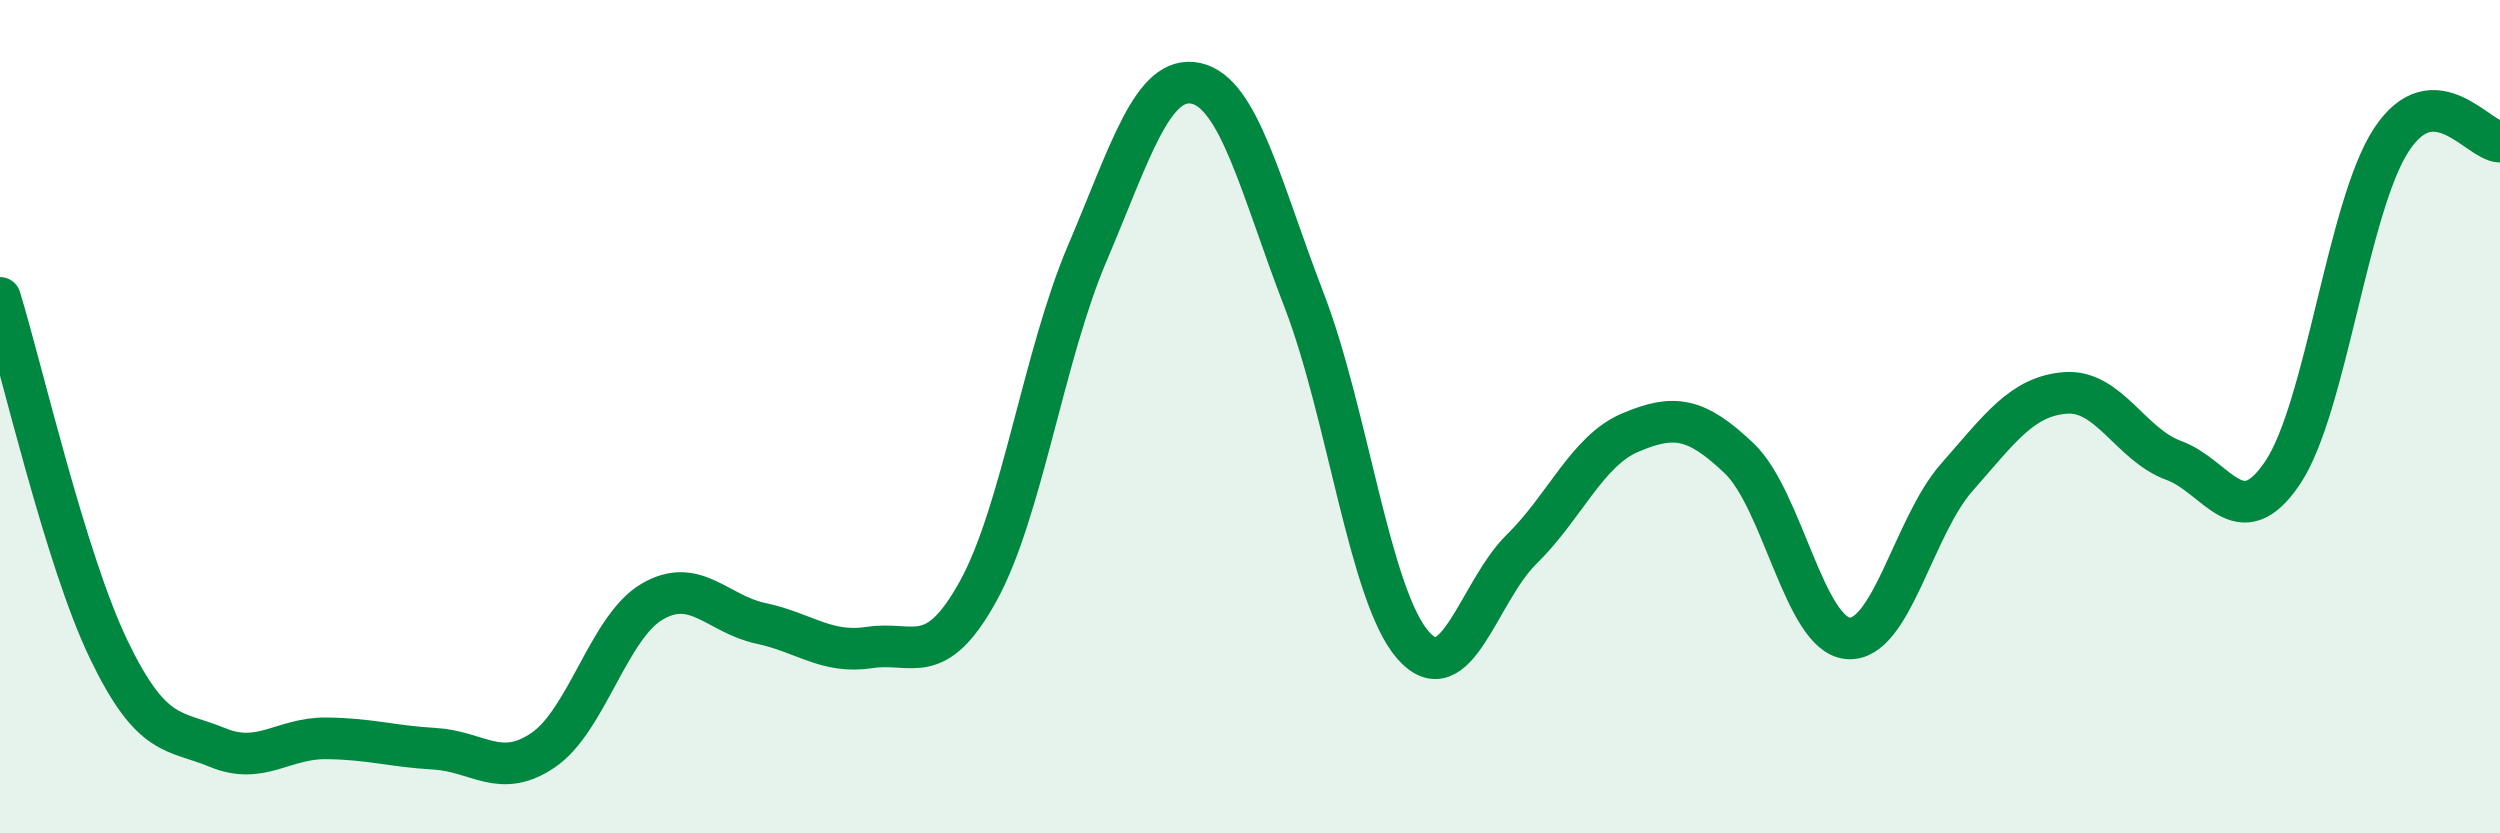
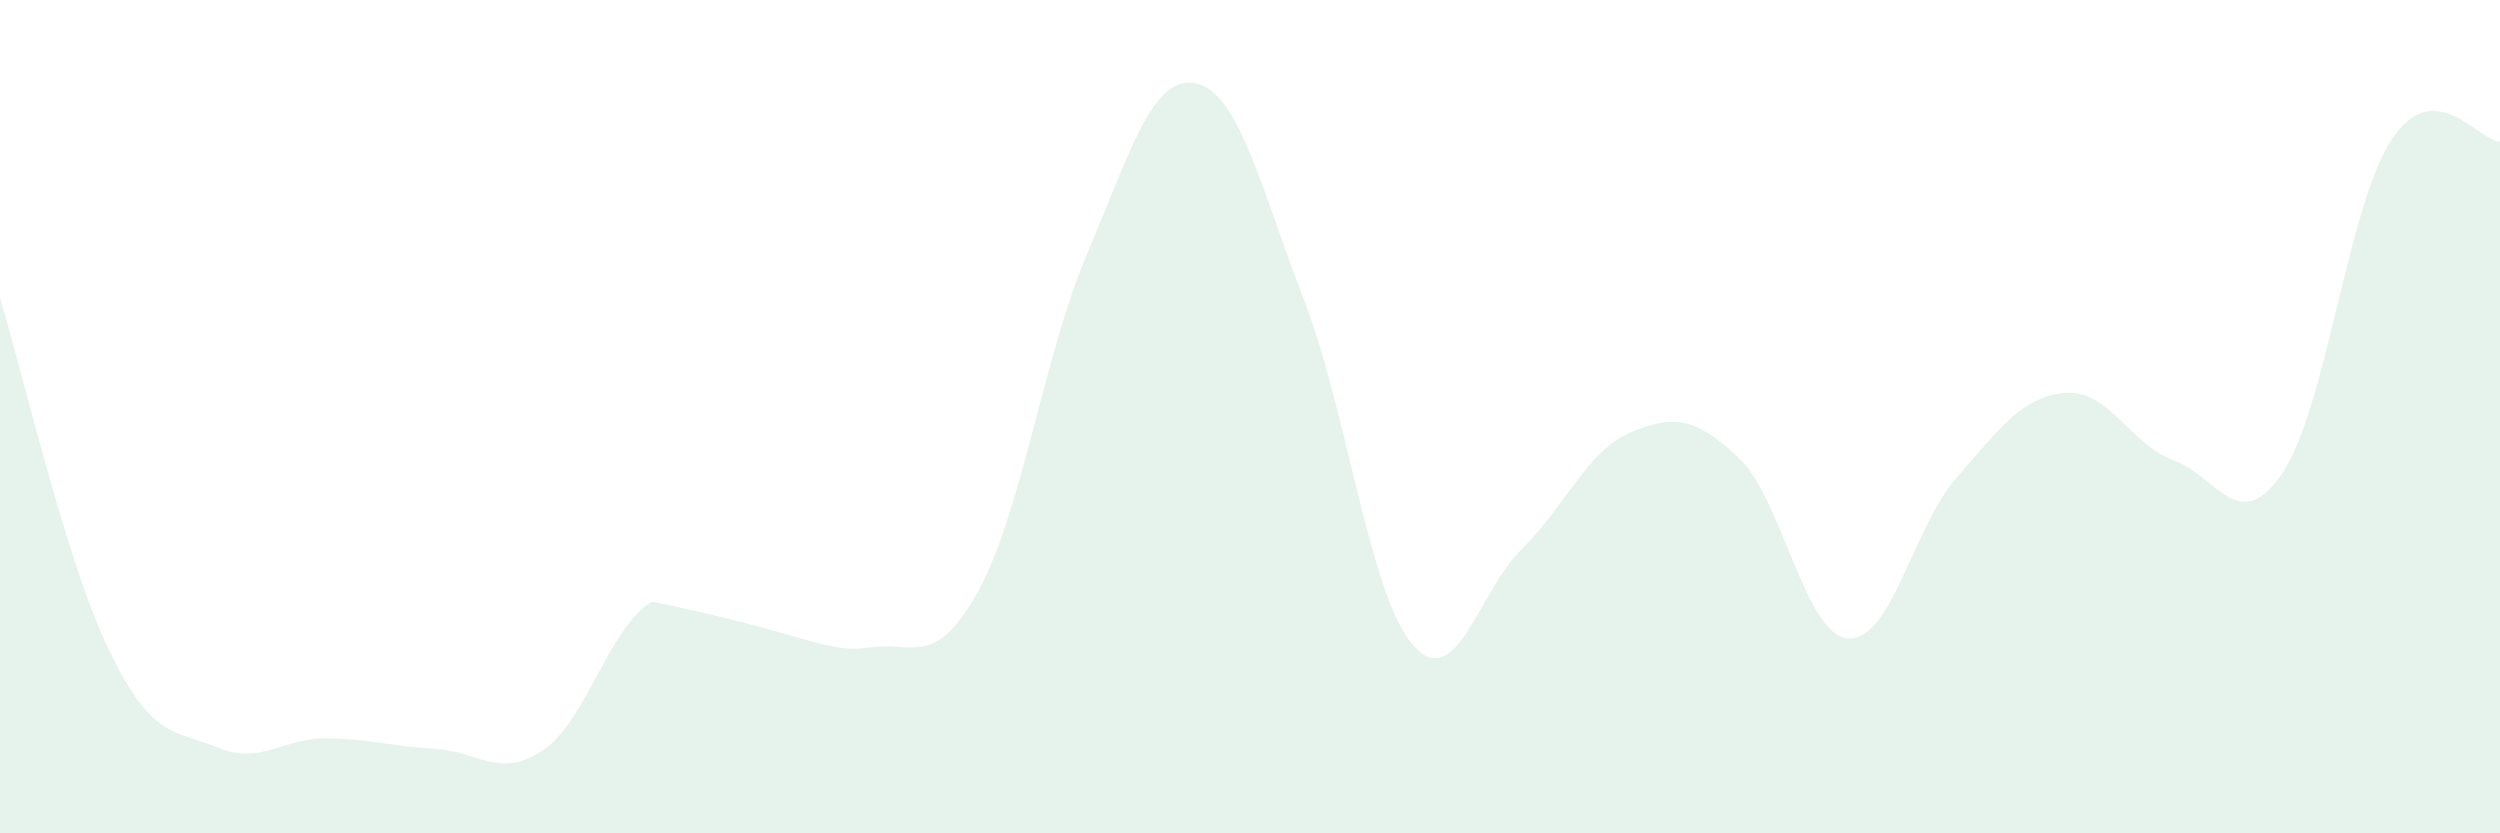
<svg xmlns="http://www.w3.org/2000/svg" width="60" height="20" viewBox="0 0 60 20">
-   <path d="M 0,7.15 C 0.52,8.84 1.57,13.43 2.61,15.59 C 3.65,17.75 4.18,17.51 5.22,17.94 C 6.26,18.37 6.79,17.71 7.83,17.72 C 8.87,17.73 9.39,17.91 10.43,17.97 C 11.47,18.03 12,18.71 13.04,18 C 14.08,17.29 14.61,15.05 15.65,14.44 C 16.69,13.83 17.22,14.74 18.26,14.96 C 19.3,15.18 19.83,15.7 20.87,15.54 C 21.91,15.38 22.44,16.07 23.48,14.18 C 24.52,12.29 25.05,8.53 26.09,6.09 C 27.13,3.65 27.66,1.78 28.7,2 C 29.74,2.22 30.26,4.51 31.3,7.21 C 32.34,9.91 32.87,14.29 33.91,15.48 C 34.95,16.67 35.48,14.2 36.52,13.18 C 37.56,12.16 38.09,10.82 39.13,10.38 C 40.17,9.94 40.7,10.01 41.74,11 C 42.78,11.99 43.31,15.23 44.35,15.32 C 45.39,15.41 45.92,12.64 46.96,11.46 C 48,10.28 48.53,9.51 49.57,9.43 C 50.61,9.35 51.13,10.67 52.17,11.05 C 53.21,11.43 53.74,12.89 54.78,11.35 C 55.82,9.81 56.35,4.95 57.39,3.36 C 58.43,1.77 59.48,3.39 60,3.4L60 20L0 20Z" fill="#008740" opacity="0.1" stroke-linecap="round" stroke-linejoin="round" />
-   <path d="M 0,7.15 C 0.52,8.84 1.57,13.43 2.61,15.59 C 3.65,17.75 4.18,17.51 5.22,17.94 C 6.26,18.37 6.79,17.71 7.83,17.72 C 8.87,17.73 9.39,17.91 10.43,17.97 C 11.47,18.03 12,18.71 13.04,18 C 14.08,17.29 14.61,15.05 15.65,14.44 C 16.69,13.83 17.22,14.74 18.26,14.96 C 19.3,15.18 19.83,15.7 20.87,15.54 C 21.91,15.38 22.44,16.07 23.48,14.18 C 24.52,12.29 25.05,8.53 26.09,6.09 C 27.13,3.65 27.66,1.78 28.7,2 C 29.74,2.22 30.26,4.51 31.3,7.21 C 32.34,9.91 32.87,14.29 33.91,15.48 C 34.95,16.67 35.48,14.2 36.52,13.18 C 37.56,12.16 38.09,10.82 39.13,10.38 C 40.17,9.94 40.7,10.01 41.74,11 C 42.78,11.99 43.31,15.23 44.35,15.32 C 45.39,15.41 45.92,12.64 46.96,11.46 C 48,10.28 48.53,9.51 49.57,9.43 C 50.61,9.35 51.13,10.67 52.17,11.05 C 53.21,11.43 53.74,12.89 54.78,11.35 C 55.82,9.81 56.35,4.95 57.39,3.36 C 58.43,1.77 59.48,3.39 60,3.4" stroke="#008740" stroke-width="1" fill="none" stroke-linecap="round" stroke-linejoin="round" />
+   <path d="M 0,7.15 C 0.52,8.84 1.57,13.43 2.61,15.59 C 3.65,17.75 4.18,17.51 5.22,17.94 C 6.26,18.37 6.79,17.71 7.83,17.72 C 8.87,17.73 9.39,17.91 10.43,17.97 C 11.47,18.03 12,18.71 13.04,18 C 14.08,17.29 14.61,15.05 15.65,14.44 C 19.3,15.18 19.83,15.7 20.87,15.54 C 21.91,15.38 22.44,16.07 23.48,14.18 C 24.52,12.29 25.05,8.53 26.09,6.09 C 27.13,3.65 27.66,1.78 28.7,2 C 29.74,2.22 30.26,4.51 31.3,7.21 C 32.34,9.91 32.87,14.29 33.91,15.48 C 34.95,16.67 35.48,14.2 36.52,13.18 C 37.56,12.16 38.09,10.82 39.13,10.38 C 40.17,9.94 40.7,10.01 41.74,11 C 42.78,11.99 43.31,15.23 44.35,15.32 C 45.39,15.41 45.92,12.64 46.96,11.46 C 48,10.28 48.53,9.51 49.57,9.43 C 50.61,9.35 51.13,10.67 52.17,11.05 C 53.21,11.43 53.74,12.89 54.78,11.35 C 55.82,9.81 56.35,4.95 57.39,3.36 C 58.43,1.77 59.48,3.39 60,3.4L60 20L0 20Z" fill="#008740" opacity="0.1" stroke-linecap="round" stroke-linejoin="round" />
</svg>